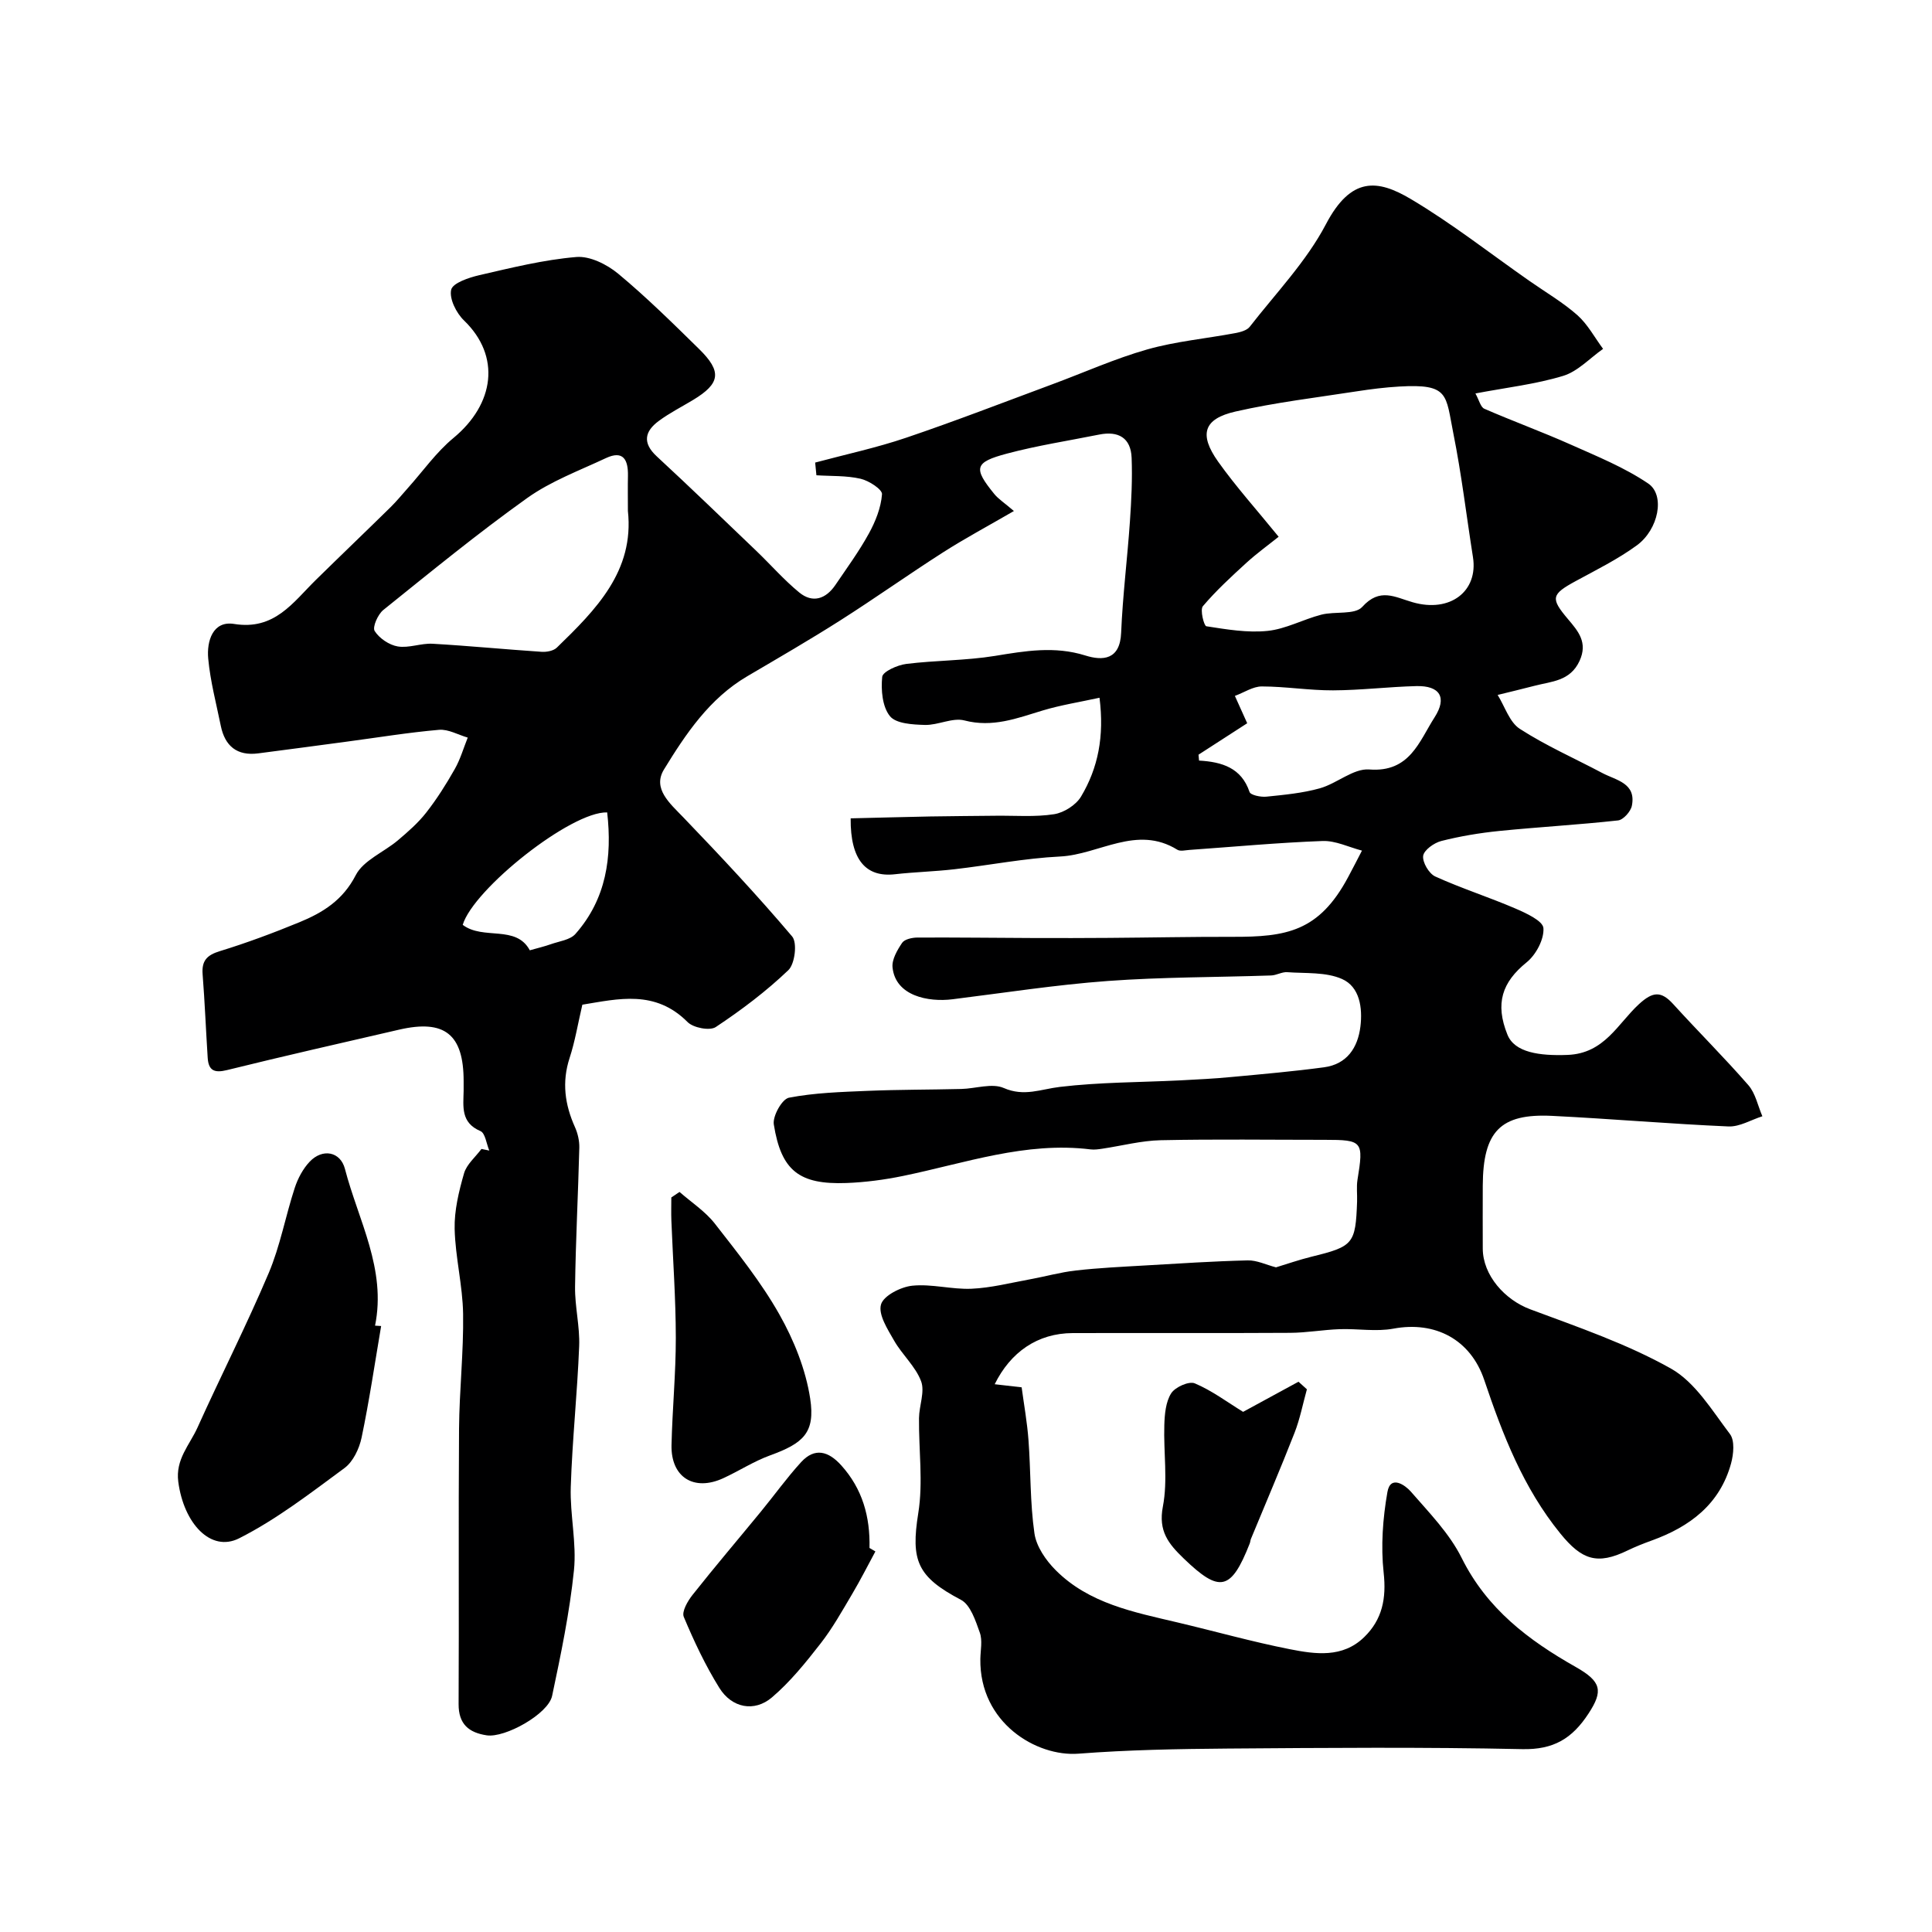
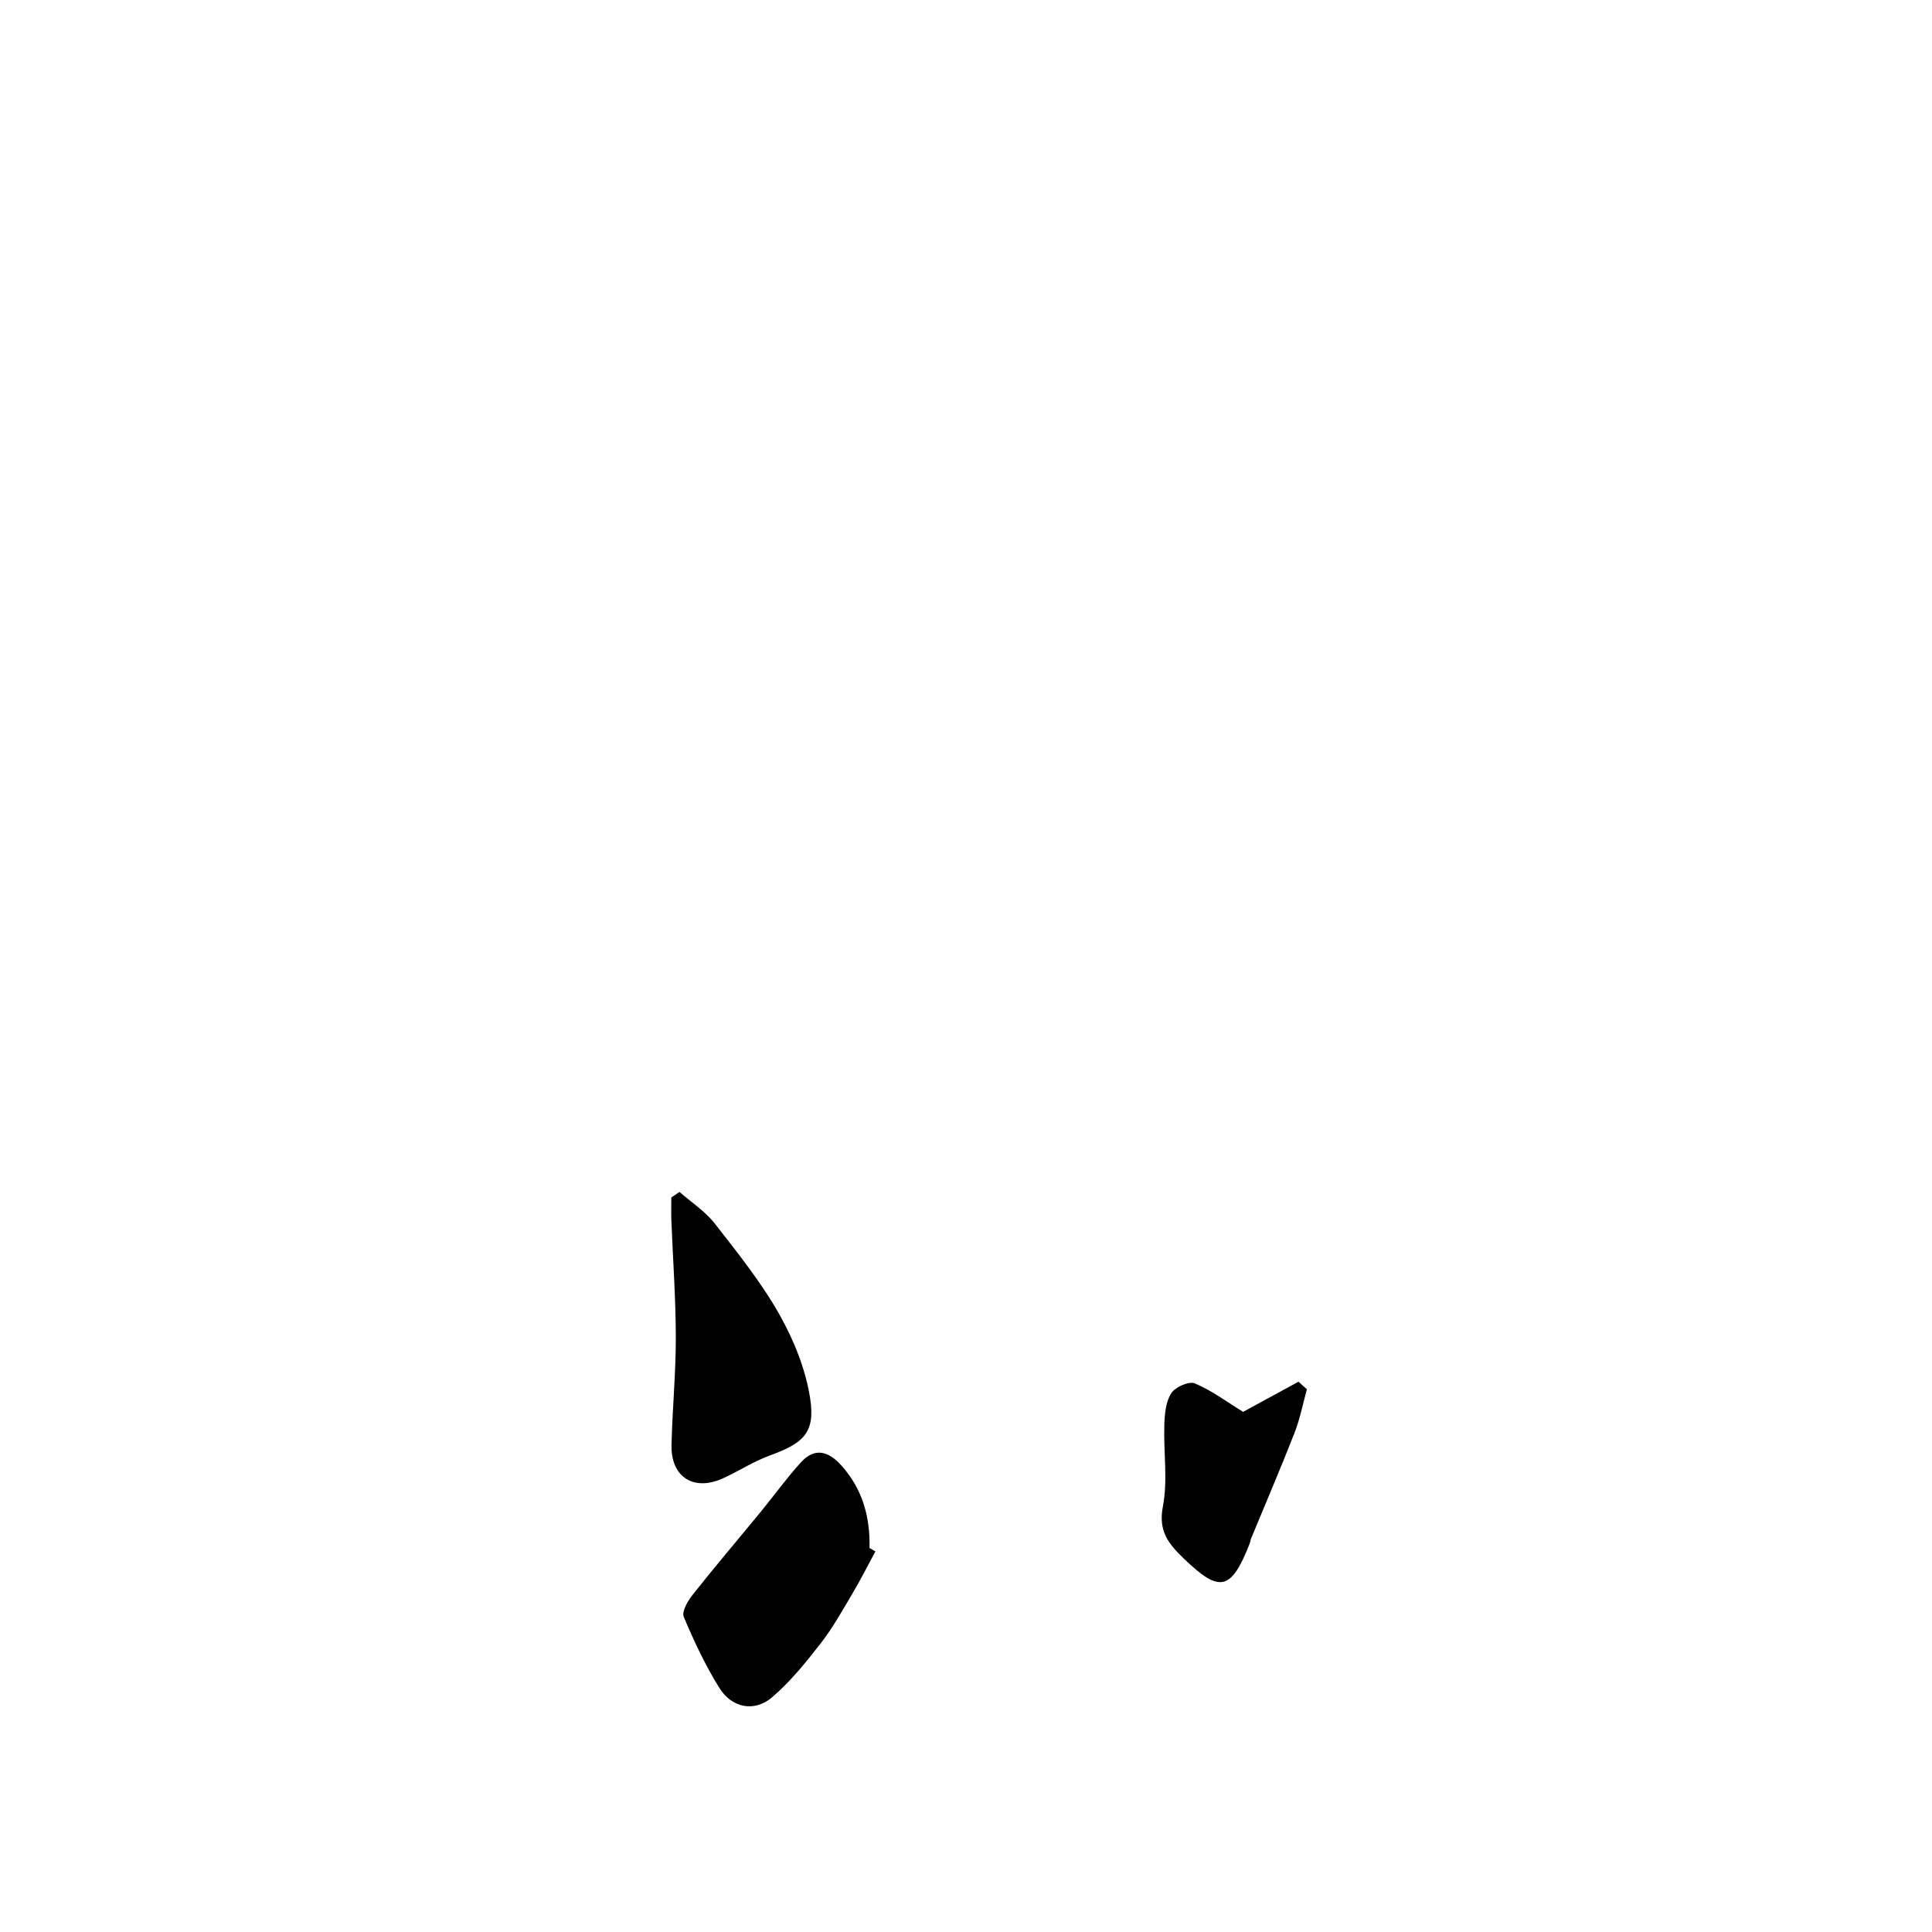
<svg xmlns="http://www.w3.org/2000/svg" enable-background="new 0 0 400 400" viewBox="0 0 400 400">
  <g fill="#000001">
-     <path d="m168.77 95.77c6.3-1.69 12.7-3.06 18.86-5.15 10.16-3.44 20.16-7.32 30.22-11.05 6.55-2.42 12.97-5.32 19.66-7.22 5.92-1.68 12.14-2.24 18.22-3.38 1.06-.2 2.42-.55 3.01-1.31 5.42-6.97 11.72-13.51 15.77-21.22 5.21-9.93 10.7-9.31 17.55-5.25 8.54 5.06 16.4 11.25 24.56 16.95 3.34 2.34 6.91 4.42 9.95 7.1 2.15 1.91 3.58 4.63 5.33 6.99-2.74 1.92-5.22 4.66-8.26 5.59-5.69 1.73-11.7 2.41-18.17 3.64.77 1.39 1.07 2.83 1.85 3.17 5.92 2.58 12 4.79 17.89 7.42 5.47 2.44 11.12 4.73 16.04 8.06 3.54 2.4 2.14 9.51-2.36 12.8-3.93 2.87-8.36 5.06-12.66 7.4-5.07 2.76-5.25 3.55-1.59 7.88 2.09 2.47 4.15 4.82 2.39 8.64-1.95 4.23-5.81 4.23-9.34 5.16-2.53.66-5.08 1.26-7.62 1.89 1.5 2.4 2.45 5.64 4.59 7.02 5.4 3.49 11.36 6.11 17.07 9.14 2.86 1.52 7.07 2.06 6.13 6.79-.24 1.19-1.77 2.91-2.86 3.03-8.17.9-16.39 1.36-24.58 2.18-4.04.41-8.09 1.08-12.02 2.08-1.49.38-3.59 1.88-3.75 3.08-.17 1.34 1.21 3.68 2.51 4.27 5.39 2.45 11.07 4.26 16.52 6.6 2.25.97 5.76 2.57 5.87 4.09.16 2.32-1.55 5.53-3.49 7.09-5.06 4.1-6.57 8.5-3.96 14.97 1.48 3.68 6.58 4.41 12.43 4.19 7.67-.29 10.39-6.46 14.8-10.51 2.87-2.63 4.59-2.77 7.11.01 5.12 5.64 10.54 11.02 15.54 16.76 1.48 1.7 1.96 4.27 2.9 6.44-2.34.74-4.72 2.21-7.02 2.11-12.18-.53-24.33-1.59-36.51-2.19-10.74-.53-14.31 3.23-14.36 14.47-.02 4.33-.01 8.67 0 13 .02 5.53 4.55 10.61 9.84 12.58 9.87 3.68 19.97 7.13 29.09 12.25 5.06 2.84 8.55 8.7 12.25 13.58 1.02 1.34.75 4.16.23 6.07-2.32 8.46-8.54 13.12-16.44 15.97-1.68.61-3.36 1.27-4.97 2.05-6.31 3.07-9.49 1.96-13.92-3.48-7.69-9.45-11.96-20.48-15.77-31.8-2.83-8.4-10.16-12.25-18.8-10.64-3.59.67-7.41-.02-11.12.11-3.43.12-6.85.74-10.27.76-15 .09-30 .01-45 .05-7.34.02-12.9 3.97-16.17 10.59 1.86.21 3.58.41 5.58.64.48 3.57 1.15 7.26 1.42 10.97.48 6.42.31 12.92 1.23 19.27.39 2.72 2.37 5.59 4.4 7.62 6.9 6.92 16.18 8.68 25.23 10.82 7.75 1.83 15.43 4 23.24 5.54 5.29 1.04 10.91 1.86 15.39-2.49 3.76-3.65 4.63-8.02 4.04-13.36-.6-5.48-.18-11.23.78-16.69.64-3.66 3.76-1.34 4.83-.11 3.8 4.37 8.02 8.68 10.55 13.77 5.24 10.53 13.8 17.01 23.61 22.56 5.33 3.02 5.71 4.95 2.66 9.62-3.39 5.2-7.24 7.53-13.74 7.39-20.32-.44-40.66-.27-61-.12-10.3.08-20.61.27-30.87 1.06-8.74.67-20.51-6.42-20.32-19.6.03-1.83.47-3.84-.11-5.46-.88-2.46-1.93-5.75-3.9-6.79-9.05-4.77-10.42-8.08-8.84-17.96 1.03-6.4.08-13.1.15-19.67.03-2.58 1.25-5.46.43-7.64-1.15-3.06-3.92-5.48-5.59-8.41-1.34-2.34-3.3-5.37-2.71-7.46.51-1.83 4.1-3.66 6.49-3.9 4.02-.41 8.19.81 12.27.63 4.03-.18 8.02-1.21 12.02-1.94 3.2-.58 6.36-1.48 9.58-1.84 4.75-.54 9.53-.76 14.31-1.04 7.08-.41 14.16-.88 21.25-1.05 1.89-.05 3.81.91 5.86 1.44 2.21-.67 4.76-1.56 7.38-2.21 8.63-2.11 9.1-2.64 9.41-11.41.05-1.5-.15-3.03.08-4.49 1.3-7.99 1.09-8.29-6.75-8.29-11.33 0-22.67-.16-34 .08-4.02.09-8.02 1.15-12.03 1.75-.82.12-1.67.25-2.48.15-13.45-1.66-26 2.86-38.84 5.5-3.84.79-7.79 1.31-11.7 1.46-9.77.36-13.51-2.53-15.04-12.12-.28-1.72 1.71-5.27 3.12-5.54 5.33-1.03 10.85-1.19 16.31-1.42 6.45-.27 12.92-.23 19.38-.39 2.97-.07 6.37-1.26 8.8-.2 4.23 1.85 7.69.23 11.63-.23 8.24-.98 16.59-.94 24.9-1.35 3.58-.18 7.17-.37 10.74-.71 6.36-.59 12.73-1.15 19.05-2 4.73-.64 6.98-4.05 7.52-8.44.47-3.86-.14-8.22-3.81-9.84-3.34-1.48-7.53-1.13-11.35-1.41-1.09-.08-2.22.65-3.34.68-11.27.38-22.56.32-33.8 1.14-10.76.79-21.46 2.46-32.17 3.79-4.99.62-11.79-.68-12.4-6.6-.17-1.63.98-3.59 1.98-5.08.5-.75 2.06-1.09 3.14-1.1 8.18-.04 16.36.07 24.54.1 5.05.02 10.11 0 15.16-.03 8.53-.06 17.05-.24 25.58-.22 11.1.03 17.88-1.05 23.92-12.35.98-1.82 1.92-3.67 2.87-5.5-2.72-.71-5.47-2.09-8.16-1.99-9.21.34-18.39 1.2-27.59 1.85-.83.06-1.87.33-2.47-.04-8.42-5.22-16.19 1-24.27 1.4-7.33.36-14.6 1.8-21.9 2.64-4.08.47-8.2.57-12.28 1.03-5.99.69-9.27-2.91-9.19-11.57 5.45-.13 10.97-.28 16.48-.39 4.53-.08 9.06-.1 13.59-.15 4.03-.05 8.12.3 12.06-.32 2.04-.32 4.54-1.91 5.58-3.67 3.51-5.89 4.83-12.43 3.81-20.44-4.1.9-8.03 1.51-11.8 2.65-5.3 1.61-10.34 3.57-16.17 2.05-2.47-.64-5.45 1-8.17.93-2.51-.07-5.98-.25-7.25-1.82-1.58-1.95-1.87-5.43-1.6-8.13.11-1.09 3.14-2.45 4.97-2.68 6.1-.76 12.31-.68 18.36-1.66 6.29-1.03 12.35-2.08 18.72-.09 3.6 1.13 7.19.94 7.42-4.7.32-7.7 1.29-15.38 1.82-23.08.3-4.37.52-8.77.35-13.15-.16-4.13-2.75-5.6-6.7-4.81-6.38 1.28-12.83 2.27-19.1 3.94-6.78 1.8-7.01 3-2.63 8.37.83 1.02 2 1.76 4.06 3.52-5.41 3.14-10.19 5.69-14.73 8.6-7.14 4.57-14.06 9.49-21.21 14.04-6.32 4.02-12.82 7.78-19.28 11.58-7.81 4.59-12.71 11.91-17.23 19.29-2.42 3.96 1.2 7 4.01 9.92 7.72 8.03 15.34 16.17 22.53 24.66 1.09 1.29.57 5.67-.79 6.97-4.59 4.39-9.73 8.26-15.03 11.78-1.24.82-4.65.16-5.83-1.03-6.71-6.75-14.35-4.81-21.79-3.6-.95 4.07-1.53 7.64-2.64 11.03-1.63 5-.99 9.65 1.11 14.32.58 1.29.93 2.83.9 4.24-.24 9.6-.75 19.2-.88 28.8-.06 4.1 1.01 8.22.85 12.3-.38 9.73-1.43 19.44-1.74 29.18-.18 5.74 1.24 11.58.66 17.25-.9 8.73-2.7 17.38-4.52 25.98-.79 3.76-9.76 8.75-13.55 8.17-3.7-.56-5.83-2.32-5.81-6.46.1-19-.05-38 .09-57 .06-7.94.96-15.88.84-23.8-.09-5.87-1.61-11.71-1.75-17.57-.09-3.83.87-7.78 1.94-11.51.54-1.88 2.37-3.39 3.61-5.06l1.62.33c-.59-1.39-.83-3.61-1.83-4.03-4.11-1.75-3.54-5.07-3.48-8.34.01-.67 0-1.33 0-2 0-9.69-3.92-12.84-13.36-10.66-11.89 2.75-23.79 5.44-35.63 8.37-2.67.66-3.83.06-4-2.54-.37-5.76-.6-11.54-1.05-17.29-.22-2.81.88-3.98 3.58-4.8 5.57-1.71 11.06-3.76 16.46-5.98 4.84-1.99 8.99-4.55 11.66-9.74 1.58-3.08 5.82-4.76 8.73-7.22 2.09-1.77 4.2-3.61 5.87-5.75 2.2-2.81 4.13-5.87 5.89-8.98 1.16-2.03 1.82-4.35 2.7-6.54-1.98-.57-4.02-1.77-5.93-1.61-6.35.55-12.65 1.59-18.97 2.43-6.17.82-12.33 1.66-18.5 2.45-4.37.56-6.88-1.52-7.73-5.72-.94-4.62-2.17-9.22-2.6-13.9-.34-3.6.94-7.89 5.35-7.18 8.38 1.36 12.17-4.43 16.92-9.1 5.15-5.06 10.36-10.04 15.51-15.1 1.25-1.23 2.36-2.6 3.53-3.91 3.13-3.49 5.88-7.43 9.46-10.39 8.5-7.03 9.87-16.93 2.18-24.34-1.59-1.53-3.07-4.49-2.65-6.35.32-1.4 3.66-2.52 5.83-3.02 6.64-1.53 13.32-3.19 20.08-3.76 2.8-.24 6.34 1.53 8.66 3.45 5.85 4.86 11.29 10.23 16.73 15.57 4.81 4.71 4.44 7.16-1.22 10.58-2.37 1.43-4.86 2.69-7.08 4.33-2.92 2.15-3.47 4.54-.43 7.35 6.94 6.42 13.74 12.99 20.57 19.53 2.99 2.86 5.73 6.02 8.92 8.64 2.79 2.29 5.52 1.35 7.49-1.55 2.38-3.51 4.9-6.95 6.93-10.65 1.37-2.49 2.51-5.35 2.72-8.13.08-1-2.72-2.82-4.44-3.21-2.95-.68-6.08-.52-9.14-.72-.09-.87-.17-1.75-.26-2.63zm95.96 15.36c-2.11 1.69-4.52 3.43-6.69 5.41-3.13 2.86-6.27 5.75-9 8.97-.62.73.23 4.08.72 4.15 4.19.65 8.52 1.39 12.68.96 3.78-.39 7.37-2.39 11.13-3.36 2.83-.73 6.95.08 8.47-1.61 3.64-4.04 6.74-2.02 10.44-.96 7.76 2.24 13.6-2.28 12.48-9.34-1.35-8.54-2.36-17.15-4.06-25.62-1.61-8.03-.82-10.31-11.21-9.7-2.94.17-5.88.54-8.79.99-8.38 1.3-16.84 2.3-25.09 4.18-6.63 1.51-7.63 4.71-3.61 10.38 3.71 5.21 8.02 10 12.53 15.55zm-134.73-5.35c0-2.62-.04-4.95.01-7.28.06-3.25-.93-5.36-4.57-3.65-5.52 2.59-11.4 4.77-16.3 8.27-10.23 7.3-19.98 15.29-29.78 23.17-1.13.91-2.29 3.55-1.79 4.35.95 1.51 3 2.9 4.78 3.2 2.31.38 4.81-.69 7.2-.56 7.53.43 15.05 1.17 22.58 1.67 1.05.07 2.46-.19 3.16-.87 8.1-7.86 16.06-15.85 14.71-28.3zm118.14 50.47c.04.41.08.81.11 1.22 4.78.27 8.78 1.52 10.45 6.49.22.67 2.33 1.1 3.5.98 3.71-.38 7.49-.73 11.06-1.73 3.53-.99 6.95-4.15 10.22-3.9 8.41.66 10.34-5.82 13.53-10.79 2.66-4.14 1.08-6.59-3.77-6.47-5.75.14-11.5.86-17.25.88-4.92.02-9.83-.8-14.75-.81-1.82 0-3.63 1.24-5.57 1.96 1.03 2.29 1.69 3.75 2.55 5.66-3.4 2.2-6.74 4.35-10.08 6.51zm-138.45 40.5c1.8-.51 3.08-.81 4.32-1.25 1.76-.63 4.03-.89 5.13-2.14 6.39-7.24 7.62-15.91 6.57-25.16-7.46-.23-27.68 15.85-29.91 23.28 4.26 3.23 11.03-.08 13.89 5.27z" />
-     <path d="m78.91 274.54c-1.31 7.71-2.45 15.47-4.05 23.12-.48 2.27-1.75 4.96-3.53 6.28-7.04 5.18-14.06 10.63-21.82 14.55-5.88 2.97-11.47-3.09-12.6-11.71-.61-4.64 2.35-7.62 3.97-11.2 4.83-10.71 10.17-21.19 14.75-32 2.39-5.64 3.48-11.81 5.4-17.66.64-1.95 1.7-3.95 3.1-5.42 2.65-2.78 6.35-2.1 7.29 1.52 2.77 10.66 8.61 20.73 6.23 32.44.41.02.84.05 1.26.08z" />
    <path d="m181.24 321.21c-1.6 2.96-3.12 5.97-4.83 8.85-2.07 3.49-4.06 7.07-6.55 10.25-3.07 3.94-6.27 7.91-10.04 11.12-3.64 3.1-8.3 2.19-10.88-1.96-2.89-4.64-5.25-9.66-7.37-14.71-.46-1.1.81-3.29 1.81-4.55 4.61-5.83 9.43-11.49 14.14-17.23 2.8-3.41 5.38-7.02 8.35-10.27 2.81-3.06 5.64-2.27 8.27.64 4.44 4.9 6.03 10.7 5.88 17.14.41.25.82.48 1.22.72z" />
    <path d="m140.69 246.78c2.45 2.15 5.3 4 7.28 6.52 4.74 6.08 9.63 12.17 13.4 18.85 3.01 5.33 5.45 11.4 6.37 17.41 1.08 7.08-1.42 9.26-8.3 11.76-3.36 1.22-6.42 3.22-9.68 4.72-6.09 2.81-10.88-.19-10.73-6.86.17-7.42.9-14.83.89-22.24-.01-8.08-.6-16.16-.92-24.24-.06-1.59-.01-3.19-.01-4.78.57-.38 1.14-.76 1.7-1.14z" />
-     <path d="m257.37 292.31c3.87-2.1 7.67-4.17 11.47-6.24.58.52 1.16 1.04 1.74 1.57-.84 3.01-1.43 6.12-2.56 9.01-2.88 7.37-6.01 14.65-9.03 21.97-.12.3-.13.65-.25.95-3.87 9.82-6.22 10.27-13.65 3.11-3.15-3.04-5.31-5.65-4.33-10.76 1.05-5.44.12-11.25.3-16.89.07-2.24.29-4.78 1.42-6.56.82-1.29 3.69-2.57 4.89-2.06 3.54 1.49 6.71 3.88 10 5.9z" />
+     <path d="m257.37 292.31c3.87-2.1 7.67-4.17 11.47-6.24.58.52 1.16 1.04 1.74 1.57-.84 3.01-1.43 6.12-2.56 9.01-2.88 7.37-6.01 14.65-9.03 21.97-.12.3-.13.65-.25.95-3.87 9.82-6.22 10.27-13.65 3.11-3.15-3.04-5.31-5.65-4.33-10.76 1.05-5.44.12-11.25.3-16.89.07-2.24.29-4.78 1.42-6.56.82-1.29 3.69-2.57 4.89-2.06 3.54 1.49 6.71 3.88 10 5.9" />
  </g>
</svg>